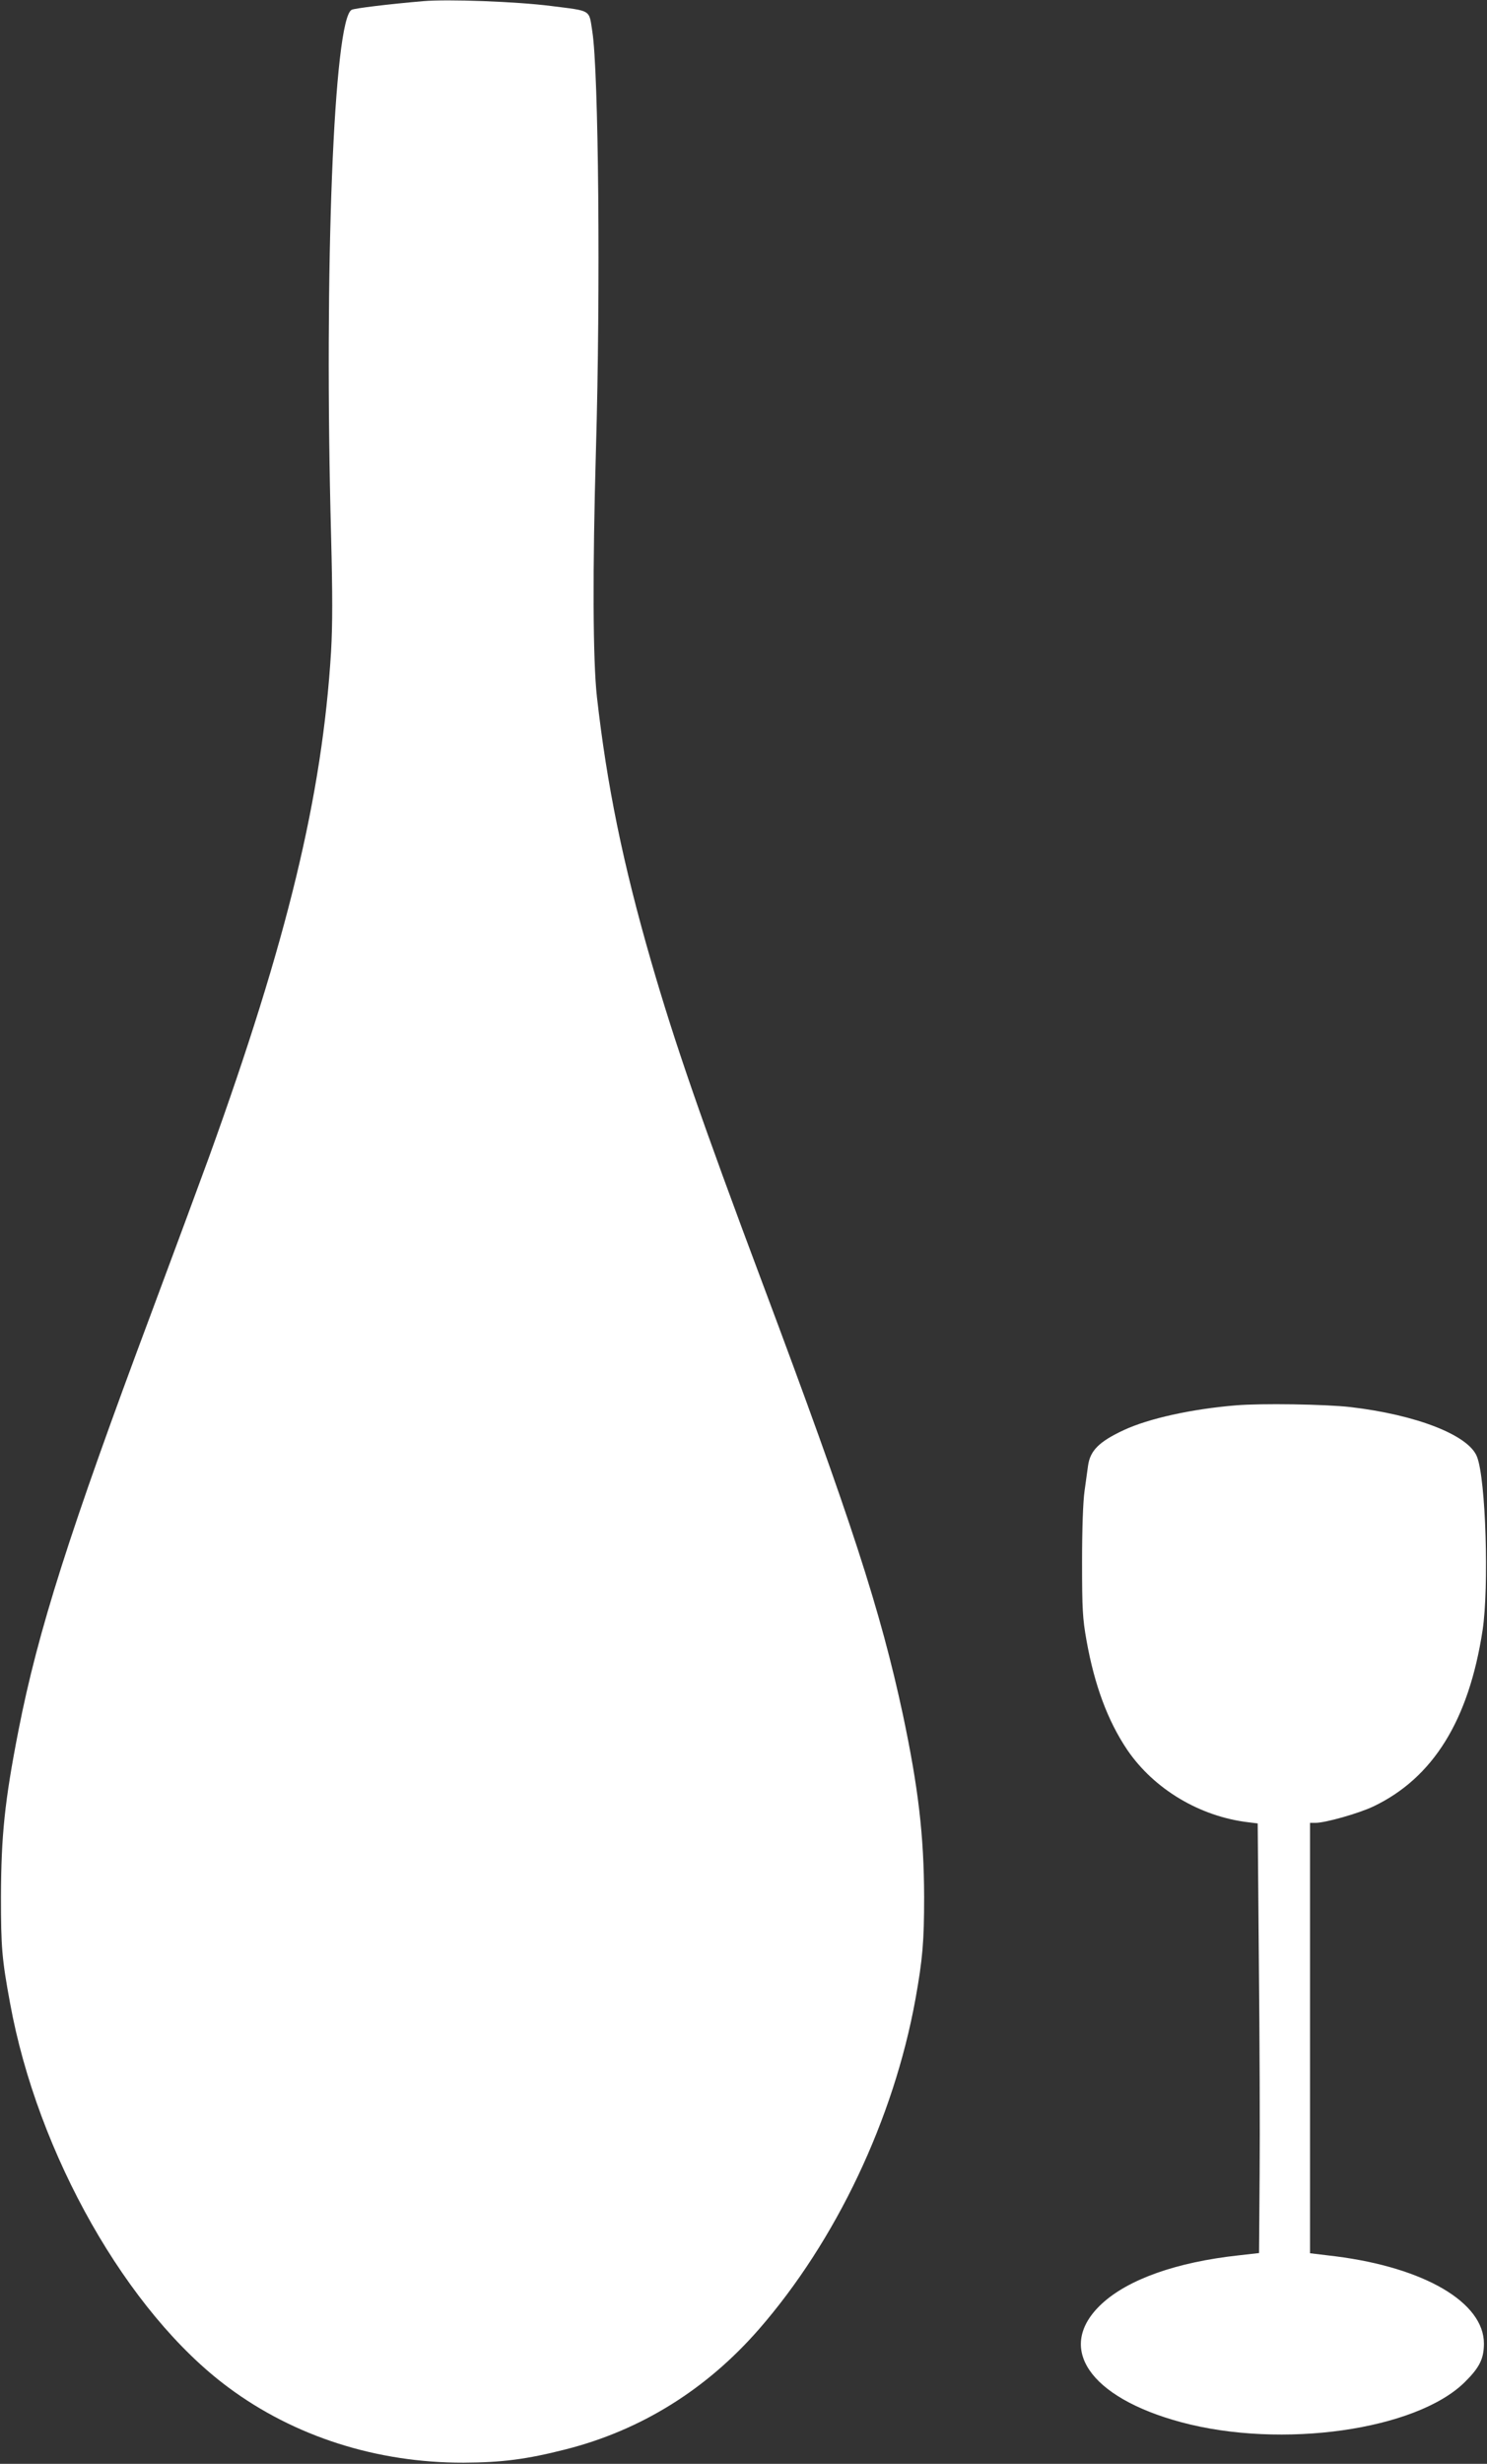
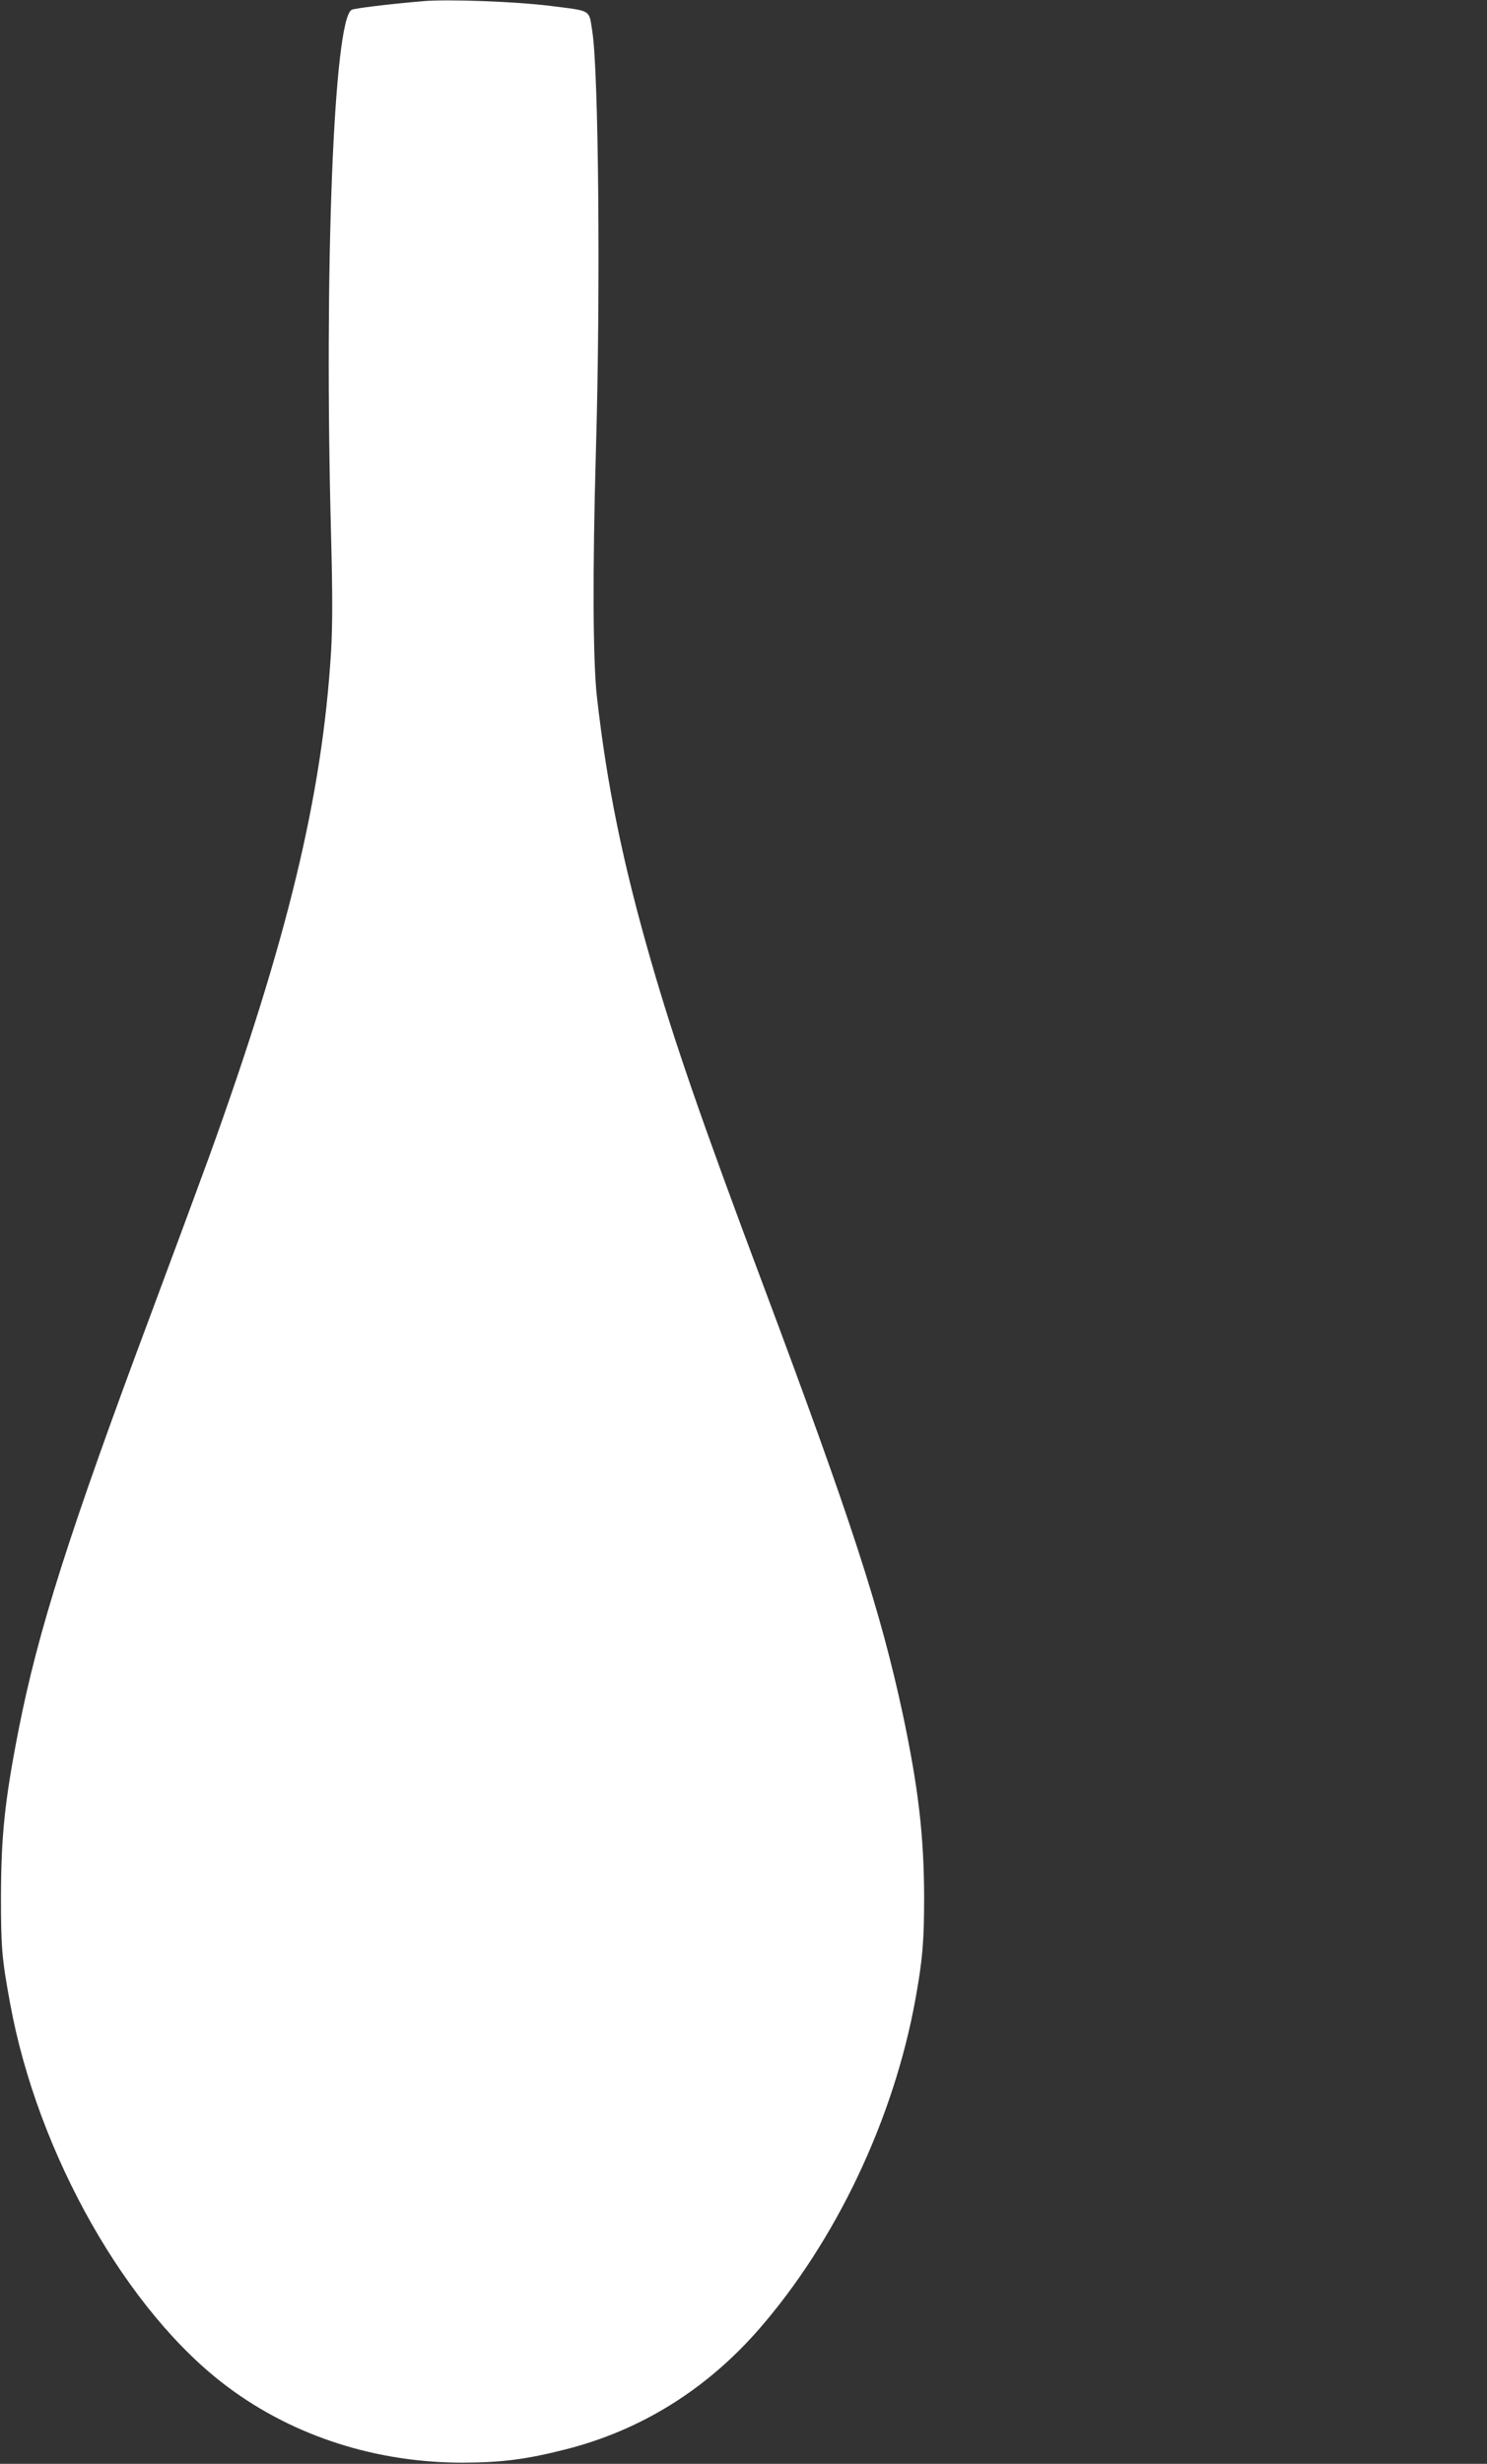
<svg xmlns="http://www.w3.org/2000/svg" version="1.0" width="773pt" height="1280pt" viewBox="0 0 773 1280" preserveAspectRatio="xMidYMid meet">
  <rect x="0" y="0" width="773" height="1280" fill="#333333" stroke="none" />
  <g transform="translate(0,1280) scale(0.1,-0.1)" fill="#ffffff" stroke="none">
    <path d="M2200 12794 c-175 -15 -358 -37 -372 -45 -93 -50 -144 -1344 -107 -2729 8 -311 8 -463 0 -605 -46 -751 -227 -1498 -634 -2625 -47 -129 -182 -494 -300 -810 -427 -1141 -590 -1654 -691 -2170 -72 -368 -90 -547 -91 -865 0 -263 5 -322 47 -550 143 -787 611 -1610 1135 -1998 343 -255 772 -392 1223 -391 198 1 326 17 530 69 391 99 732 311 1005 624 401 460 701 1092 814 1716 37 206 45 298 45 530 -1 320 -30 566 -110 945 -117 545 -268 1010 -729 2240 -318 848 -457 1250 -580 1675 -147 508 -230 915 -282 1375 -21 189 -23 655 -5 1285 24 822 14 1965 -19 2172 -18 115 -1 105 -215 132 -180 23 -537 36 -664 25z" />
-     <path d="M6425 5499 c-230 -19 -453 -68 -584 -129 -128 -60 -174 -106 -185 -185 -3 -22 -11 -80 -18 -130 -8 -56 -13 -195 -13 -370 0 -247 3 -295 23 -407 42 -235 111 -419 212 -569 139 -204 377 -346 629 -376 l49 -6 6 -711 c4 -391 6 -893 4 -1116 l-3 -405 -106 -12 c-322 -35 -574 -124 -712 -252 -242 -225 -67 -486 414 -615 521 -140 1222 -41 1474 209 76 75 99 121 99 200 0 213 -308 394 -771 453 l-133 16 0 1118 0 1118 29 0 c51 0 224 49 300 85 310 148 496 446 568 915 34 225 17 786 -29 902 -43 112 -315 218 -658 258 -133 15 -464 20 -595 9z" />
  </g>
</svg>